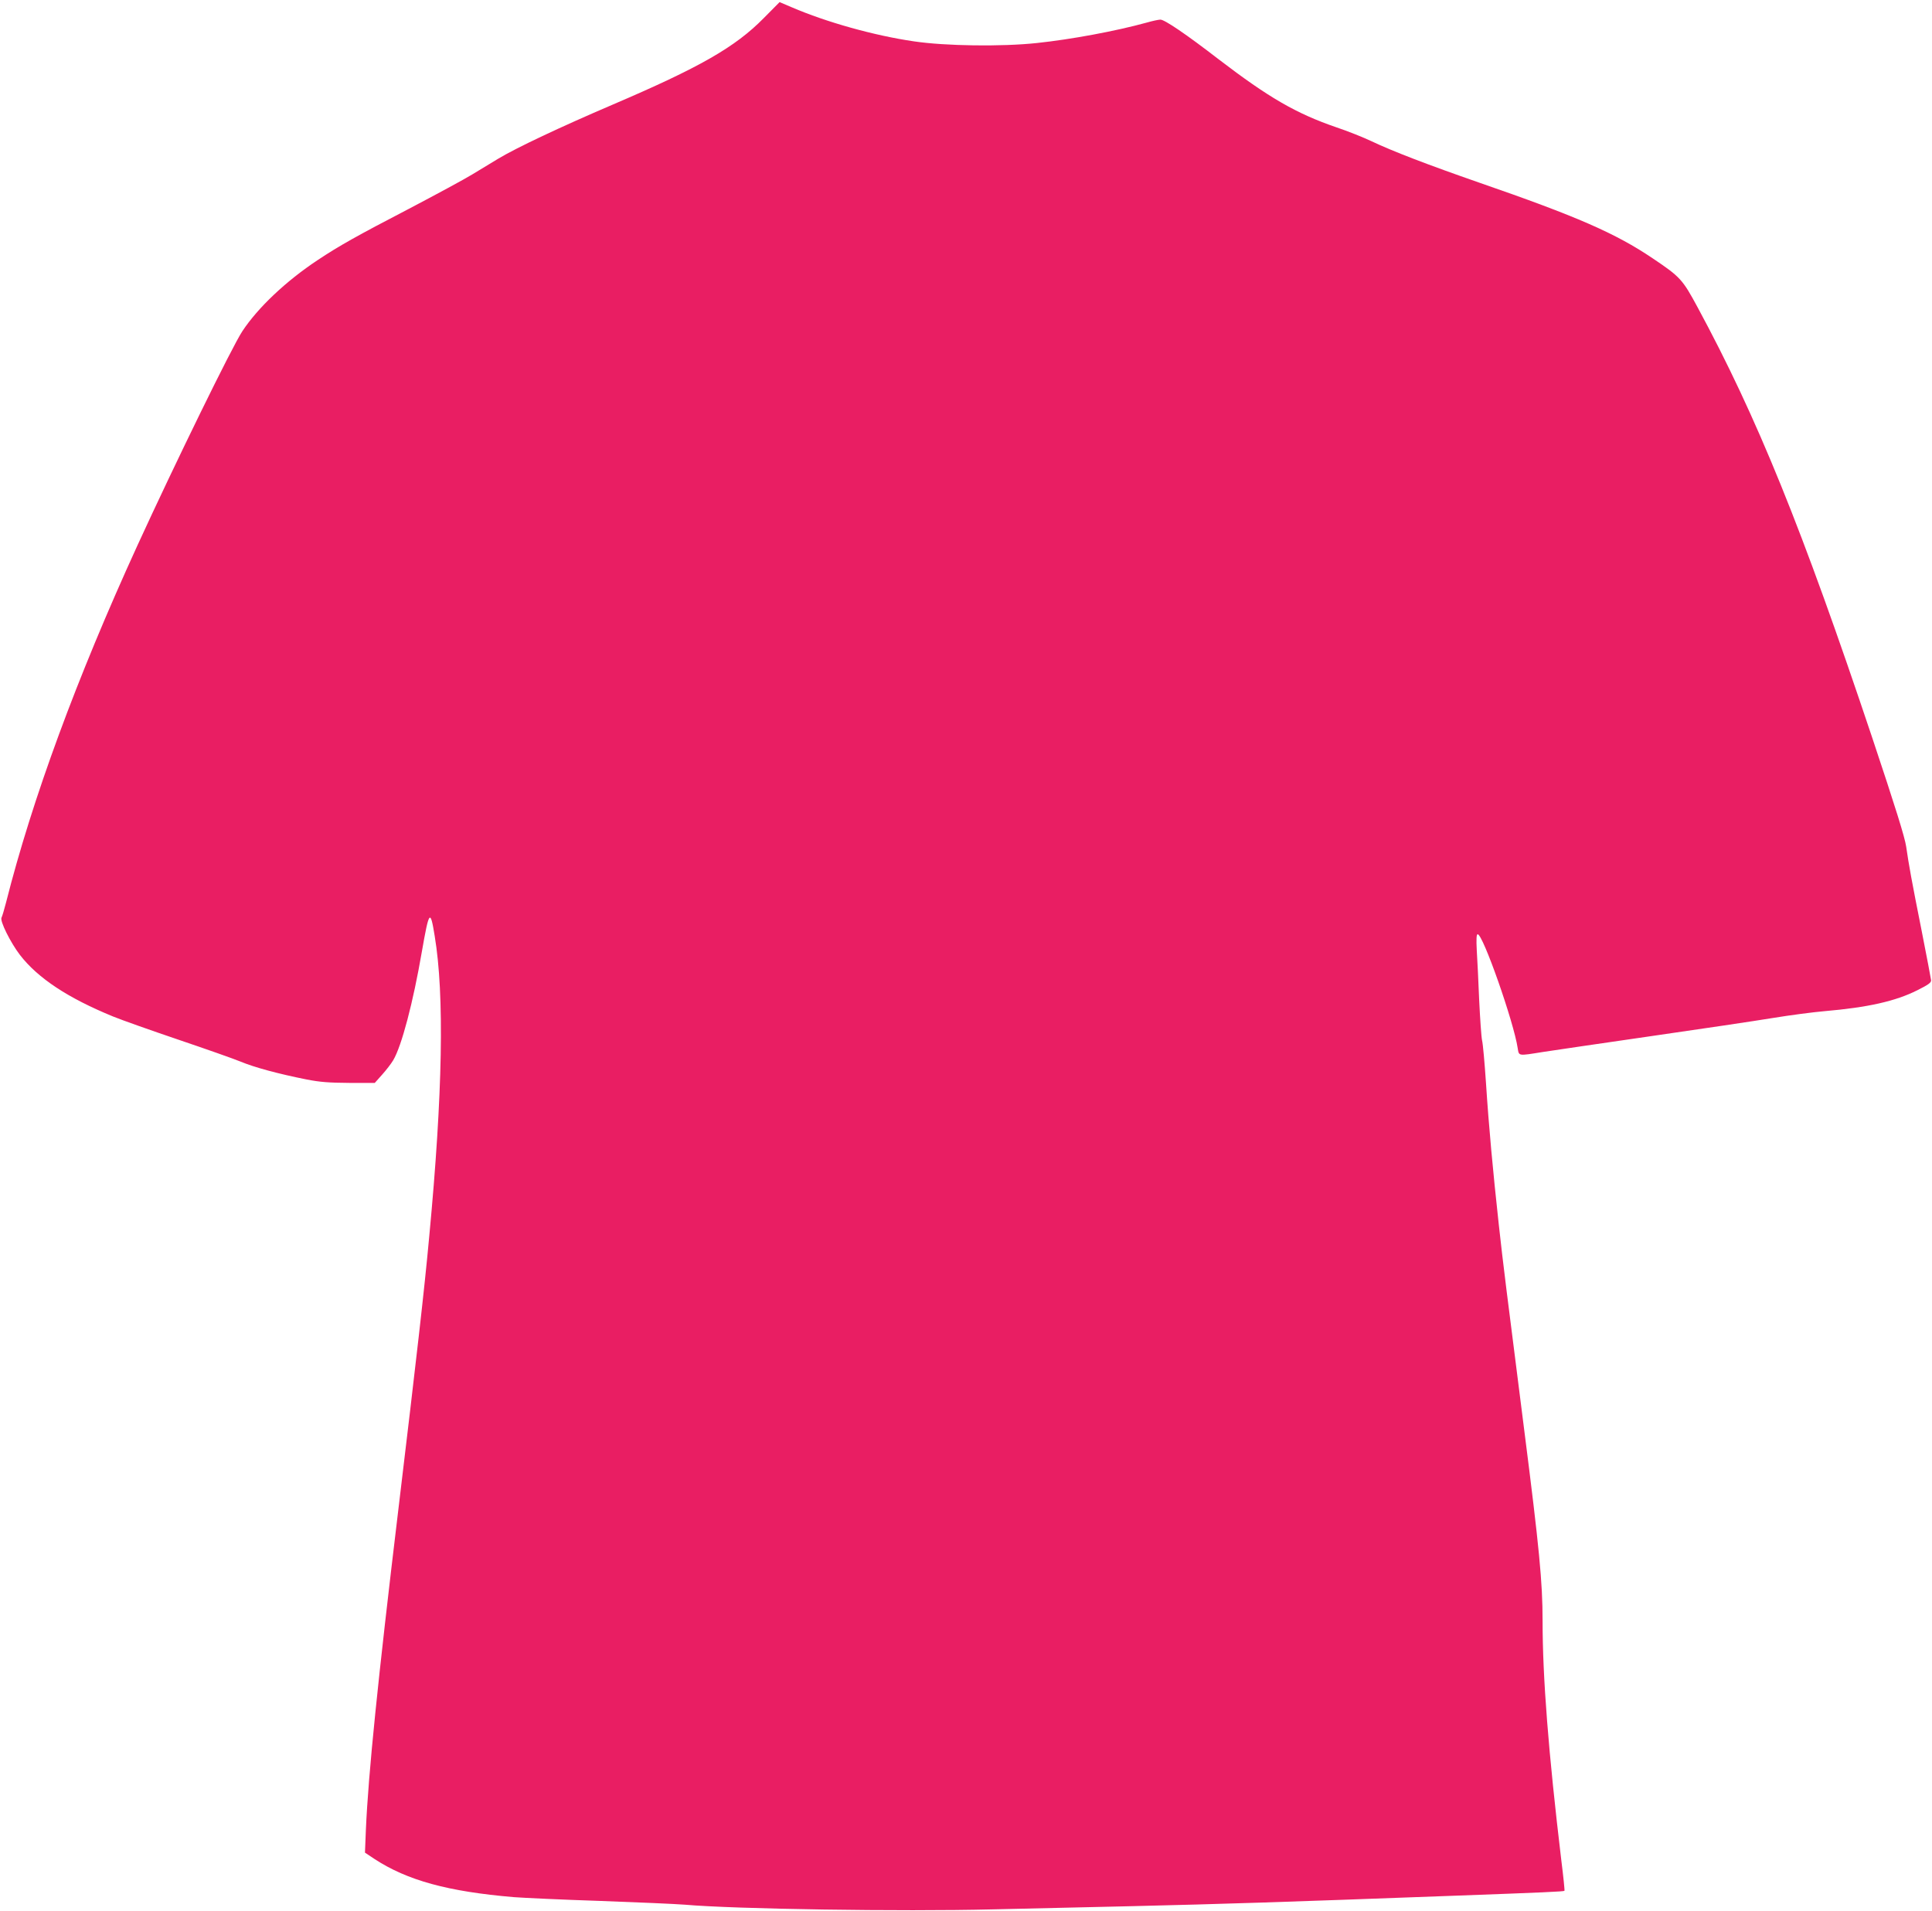
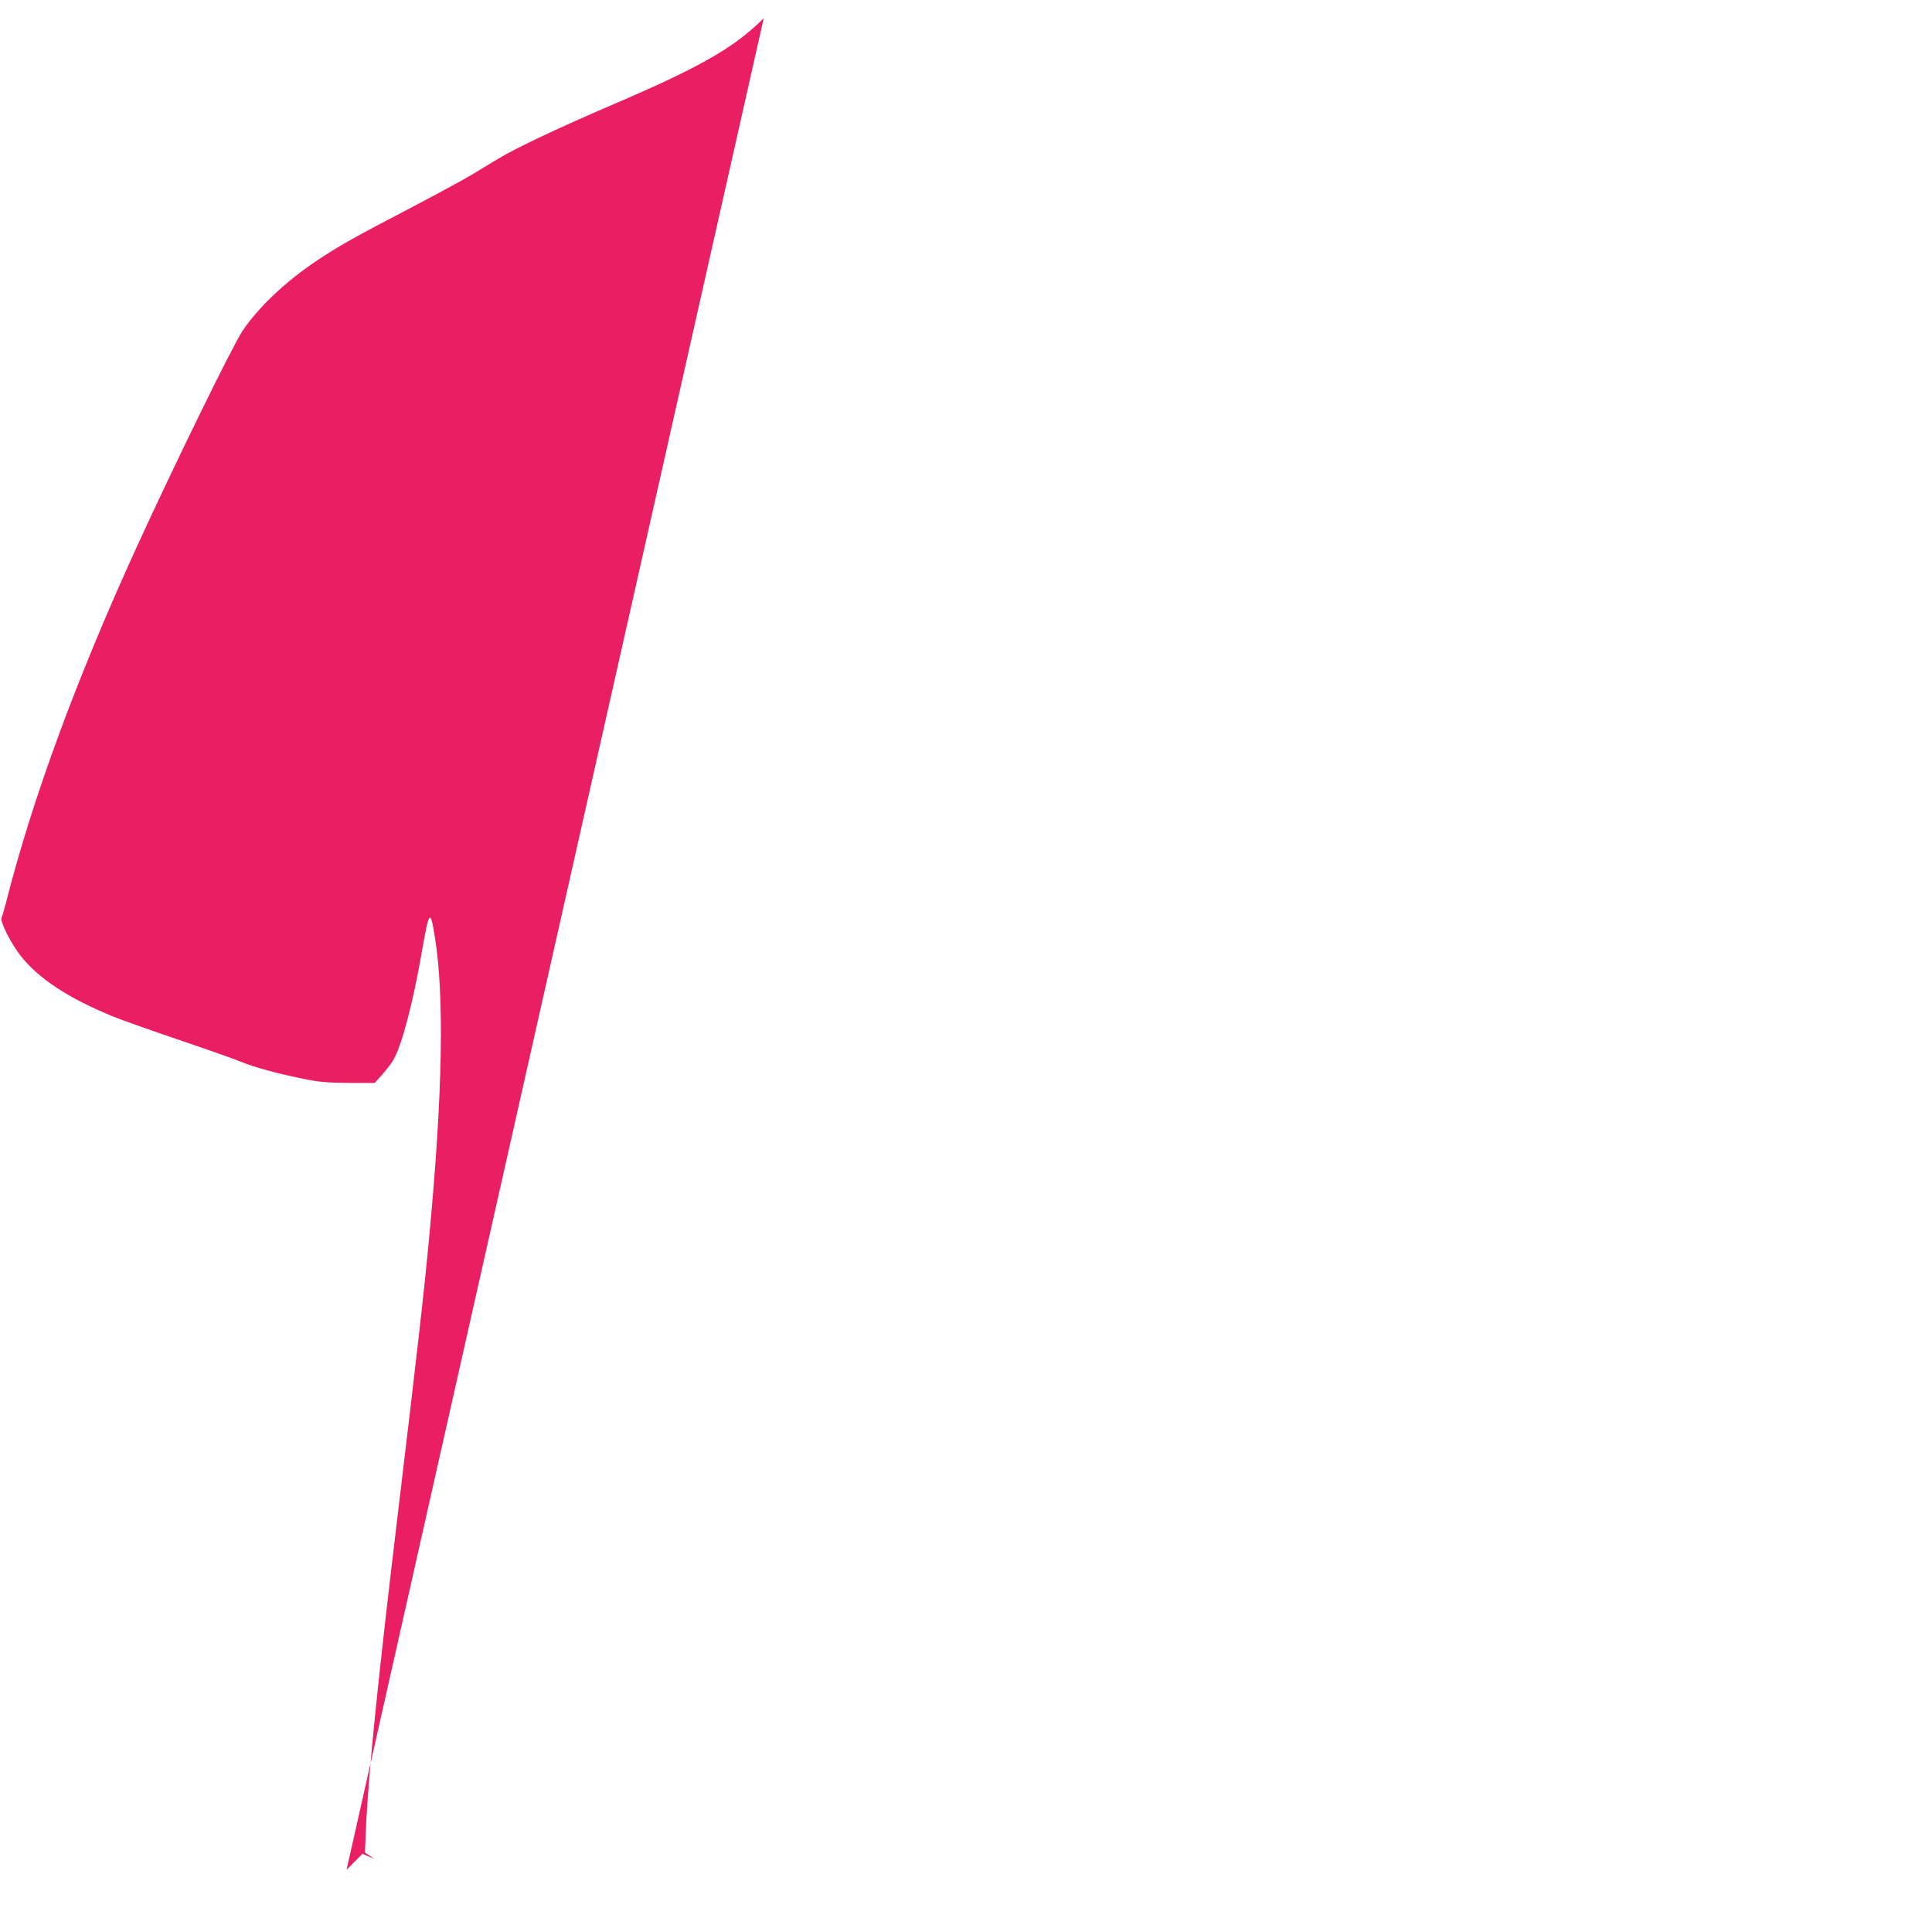
<svg xmlns="http://www.w3.org/2000/svg" version="1.0" width="1280pt" height="1266pt" viewBox="0 0 1280 1266" preserveAspectRatio="xMidYMid meet">
  <g transform="translate(0,1266) scale(0.1,-0.1)" fill="#e91e63" stroke="none">
-     <path d="M5060 12540 c-190 -193 -423 -326 -1005 -575 -343 -147 -634 -284 -755 -357 -41 -25 -118 -71 -170 -103 -52 -32 -241 -134 -420 -228 -350 -182 -465 -247 -605 -340 -210 -139 -396 -315 -499 -471 -67 -100 -449 -882 -696 -1421 -402 -879 -696 -1677 -870 -2365 -12 -46 -25 -91 -30 -100 -12 -22 60 -166 122 -247 119 -154 317 -285 617 -408 59 -24 254 -93 434 -154 180 -61 365 -126 411 -145 91 -38 250 -81 436 -118 92 -18 149 -22 284 -23 l169 0 49 55 c27 30 60 73 73 95 56 94 132 383 190 720 48 275 56 284 85 103 65 -390 53 -1045 -36 -1988 -33 -360 -83 -795 -204 -1805 -137 -1140 -200 -1760 -216 -2130 l-6 -150 63 -42 c217 -142 487 -216 924 -253 66 -5 323 -17 570 -25 248 -9 501 -20 563 -25 328 -29 1435 -46 2037 -31 270 6 681 16 915 21 625 15 974 26 2160 70 573 21 710 27 715 32 2 2 -7 93 -21 203 -85 713 -124 1208 -124 1587 0 254 -22 482 -121 1258 -118 927 -141 1109 -169 1365 -39 357 -66 647 -85 940 -9 132 -20 259 -26 282 -5 24 -13 143 -19 265 -5 123 -12 271 -16 331 -4 76 -2 107 6 107 35 0 239 -581 265 -754 9 -54 0 -53 168 -26 67 10 390 58 717 105 327 47 690 101 805 120 116 19 269 39 340 45 290 25 473 66 618 139 72 36 92 50 91 66 -1 11 -29 157 -62 325 -68 341 -85 436 -103 560 -9 62 -69 255 -226 725 -464 1385 -762 2120 -1156 2849 -100 185 -114 201 -297 324 -246 166 -502 278 -1150 502 -339 118 -572 207 -715 275 -55 26 -158 67 -230 91 -268 92 -449 197 -781 451 -215 166 -358 263 -386 263 -12 0 -54 -9 -92 -20 -203 -56 -499 -111 -726 -135 -233 -25 -607 -20 -815 11 -262 38 -580 127 -810 226 l-80 34 -105 -106z" />
+     <path d="M5060 12540 c-190 -193 -423 -326 -1005 -575 -343 -147 -634 -284 -755 -357 -41 -25 -118 -71 -170 -103 -52 -32 -241 -134 -420 -228 -350 -182 -465 -247 -605 -340 -210 -139 -396 -315 -499 -471 -67 -100 -449 -882 -696 -1421 -402 -879 -696 -1677 -870 -2365 -12 -46 -25 -91 -30 -100 -12 -22 60 -166 122 -247 119 -154 317 -285 617 -408 59 -24 254 -93 434 -154 180 -61 365 -126 411 -145 91 -38 250 -81 436 -118 92 -18 149 -22 284 -23 l169 0 49 55 c27 30 60 73 73 95 56 94 132 383 190 720 48 275 56 284 85 103 65 -390 53 -1045 -36 -1988 -33 -360 -83 -795 -204 -1805 -137 -1140 -200 -1760 -216 -2130 l-6 -150 63 -42 l-80 34 -105 -106z" />
  </g>
</svg>